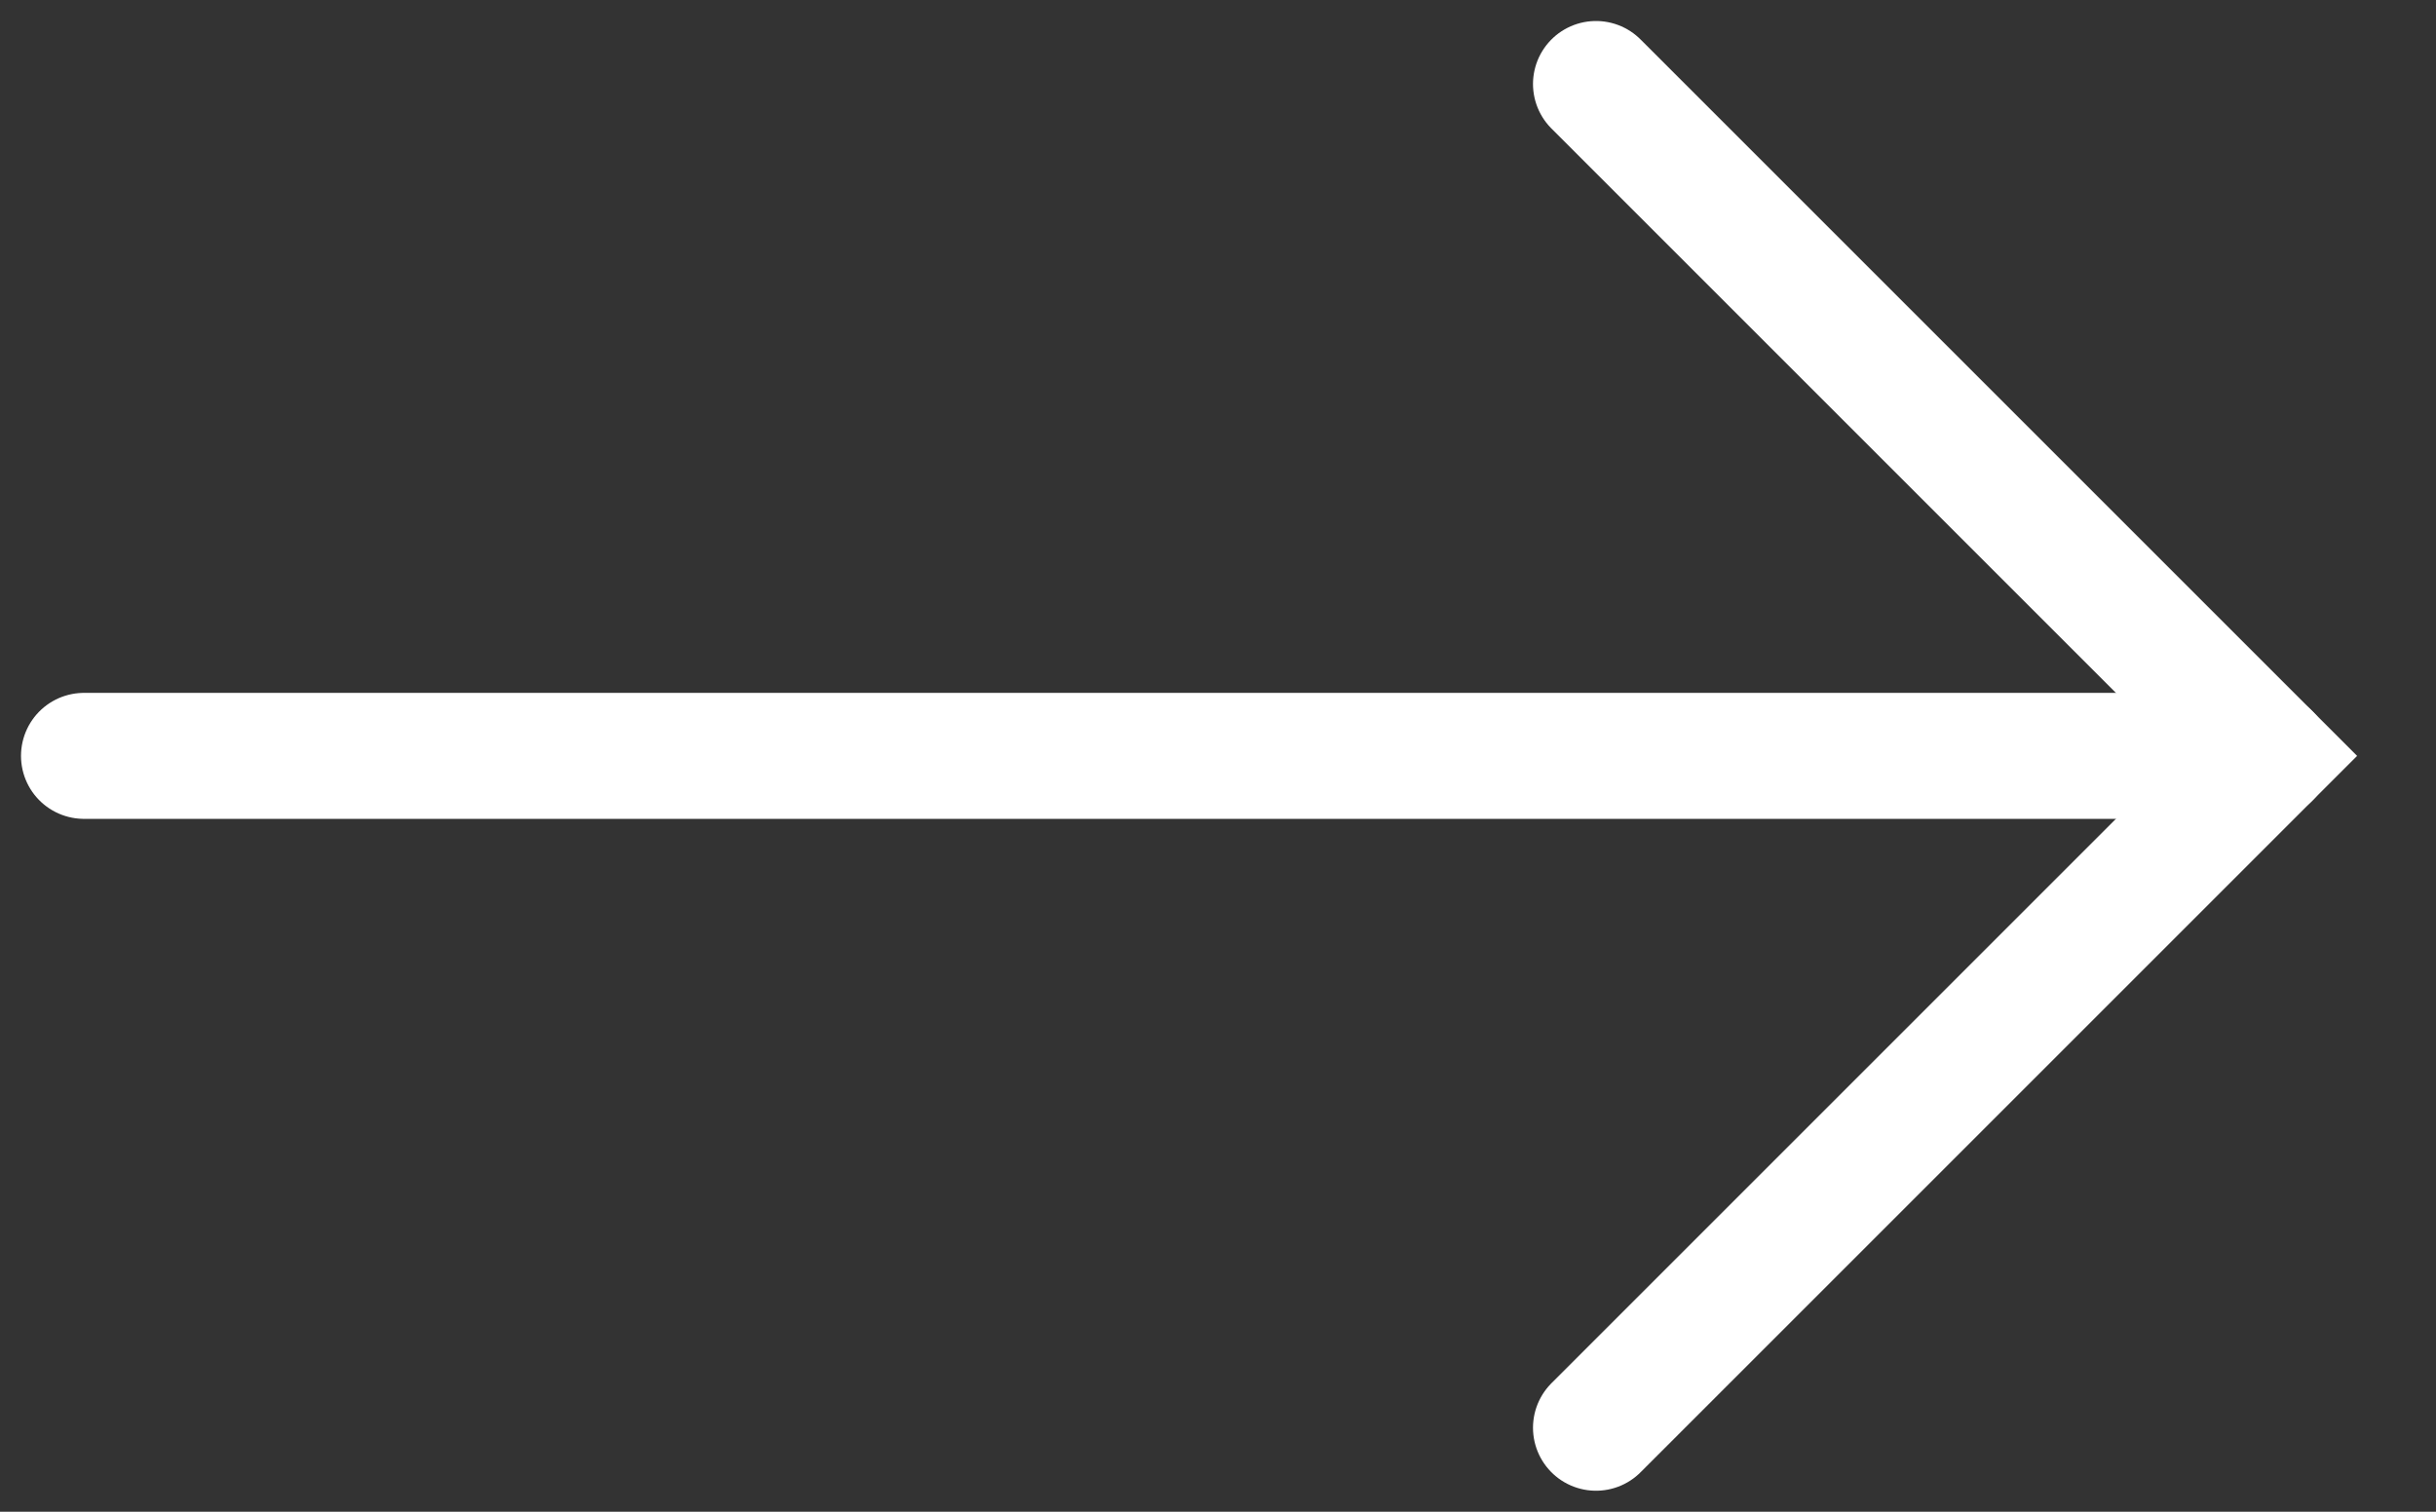
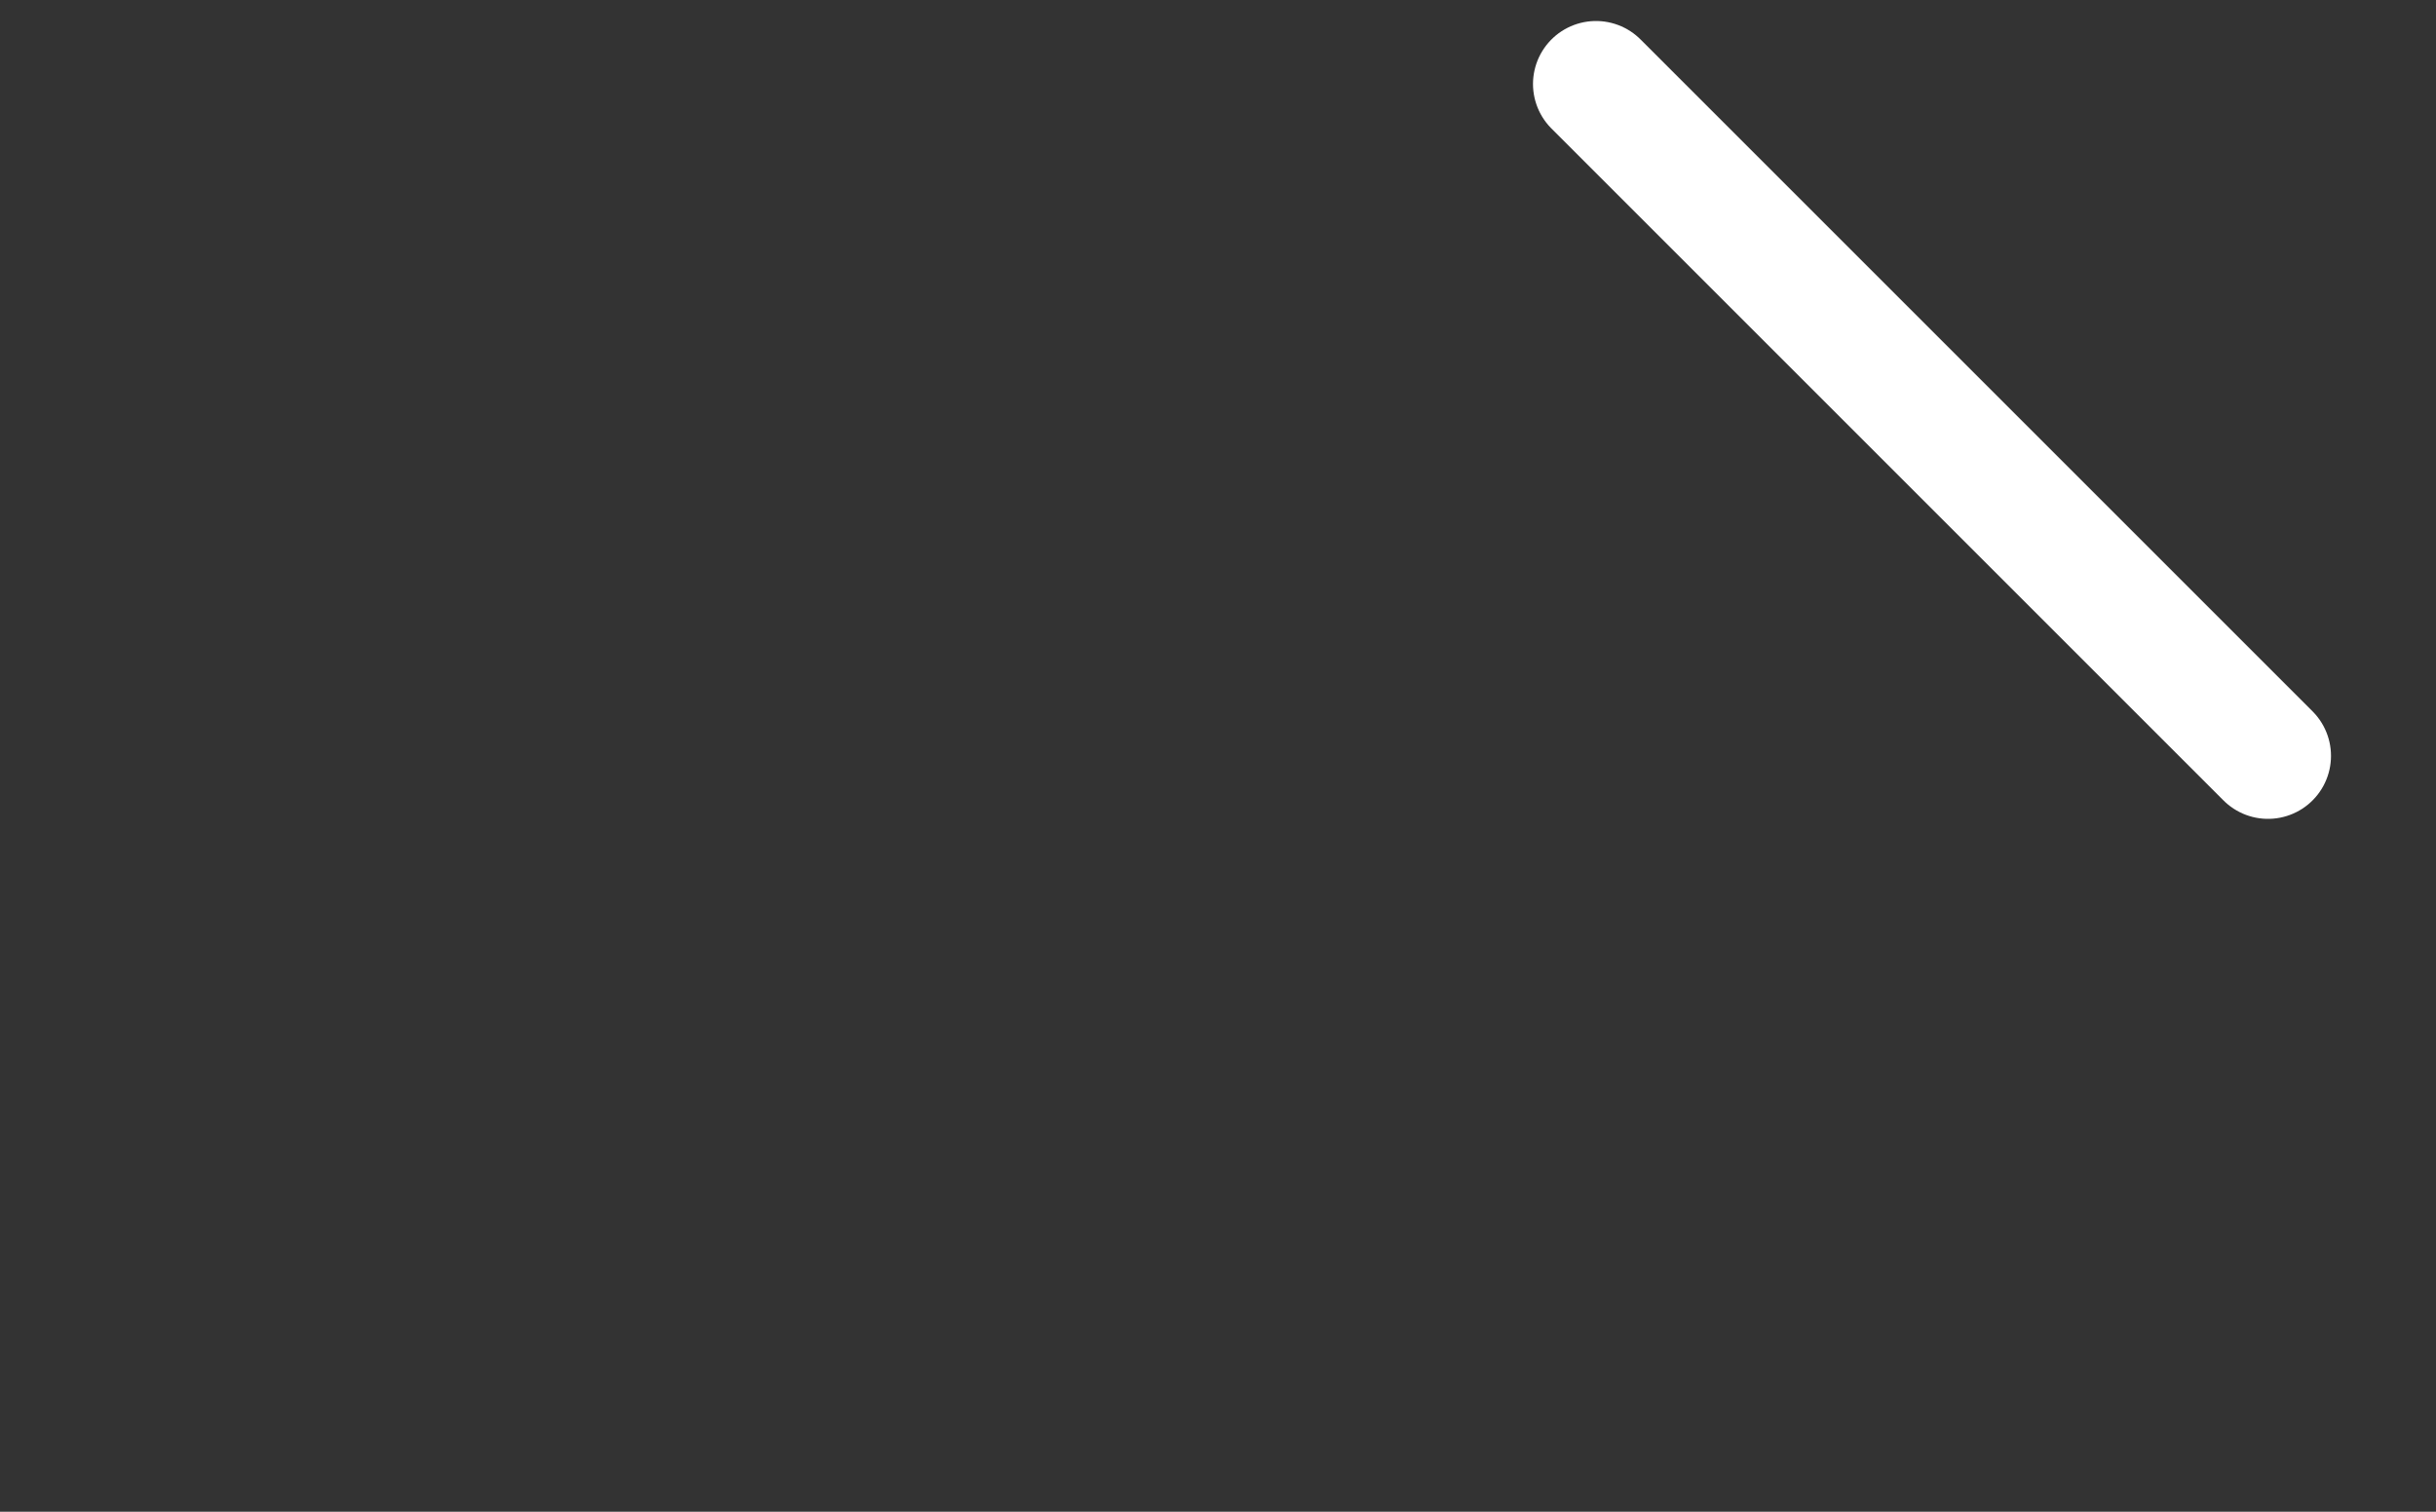
<svg xmlns="http://www.w3.org/2000/svg" width="29" height="18" viewBox="0 0 29 18" fill="none">
  <rect x="0" y="0" width="29" height="18" fill="#333333" stroke="none" />
  <g id="Group 25">
-     <path id="Vector 1" d="M19 1L27 9L19 17" stroke="white" stroke-width="1.5" stroke-linecap="round" />
-     <path id="Vector 4" d="M1 9H27" stroke="white" stroke-width="1.5" stroke-linecap="round" />
+     <path id="Vector 1" d="M19 1L27 9" stroke="white" stroke-width="1.5" stroke-linecap="round" />
  </g>
</svg>